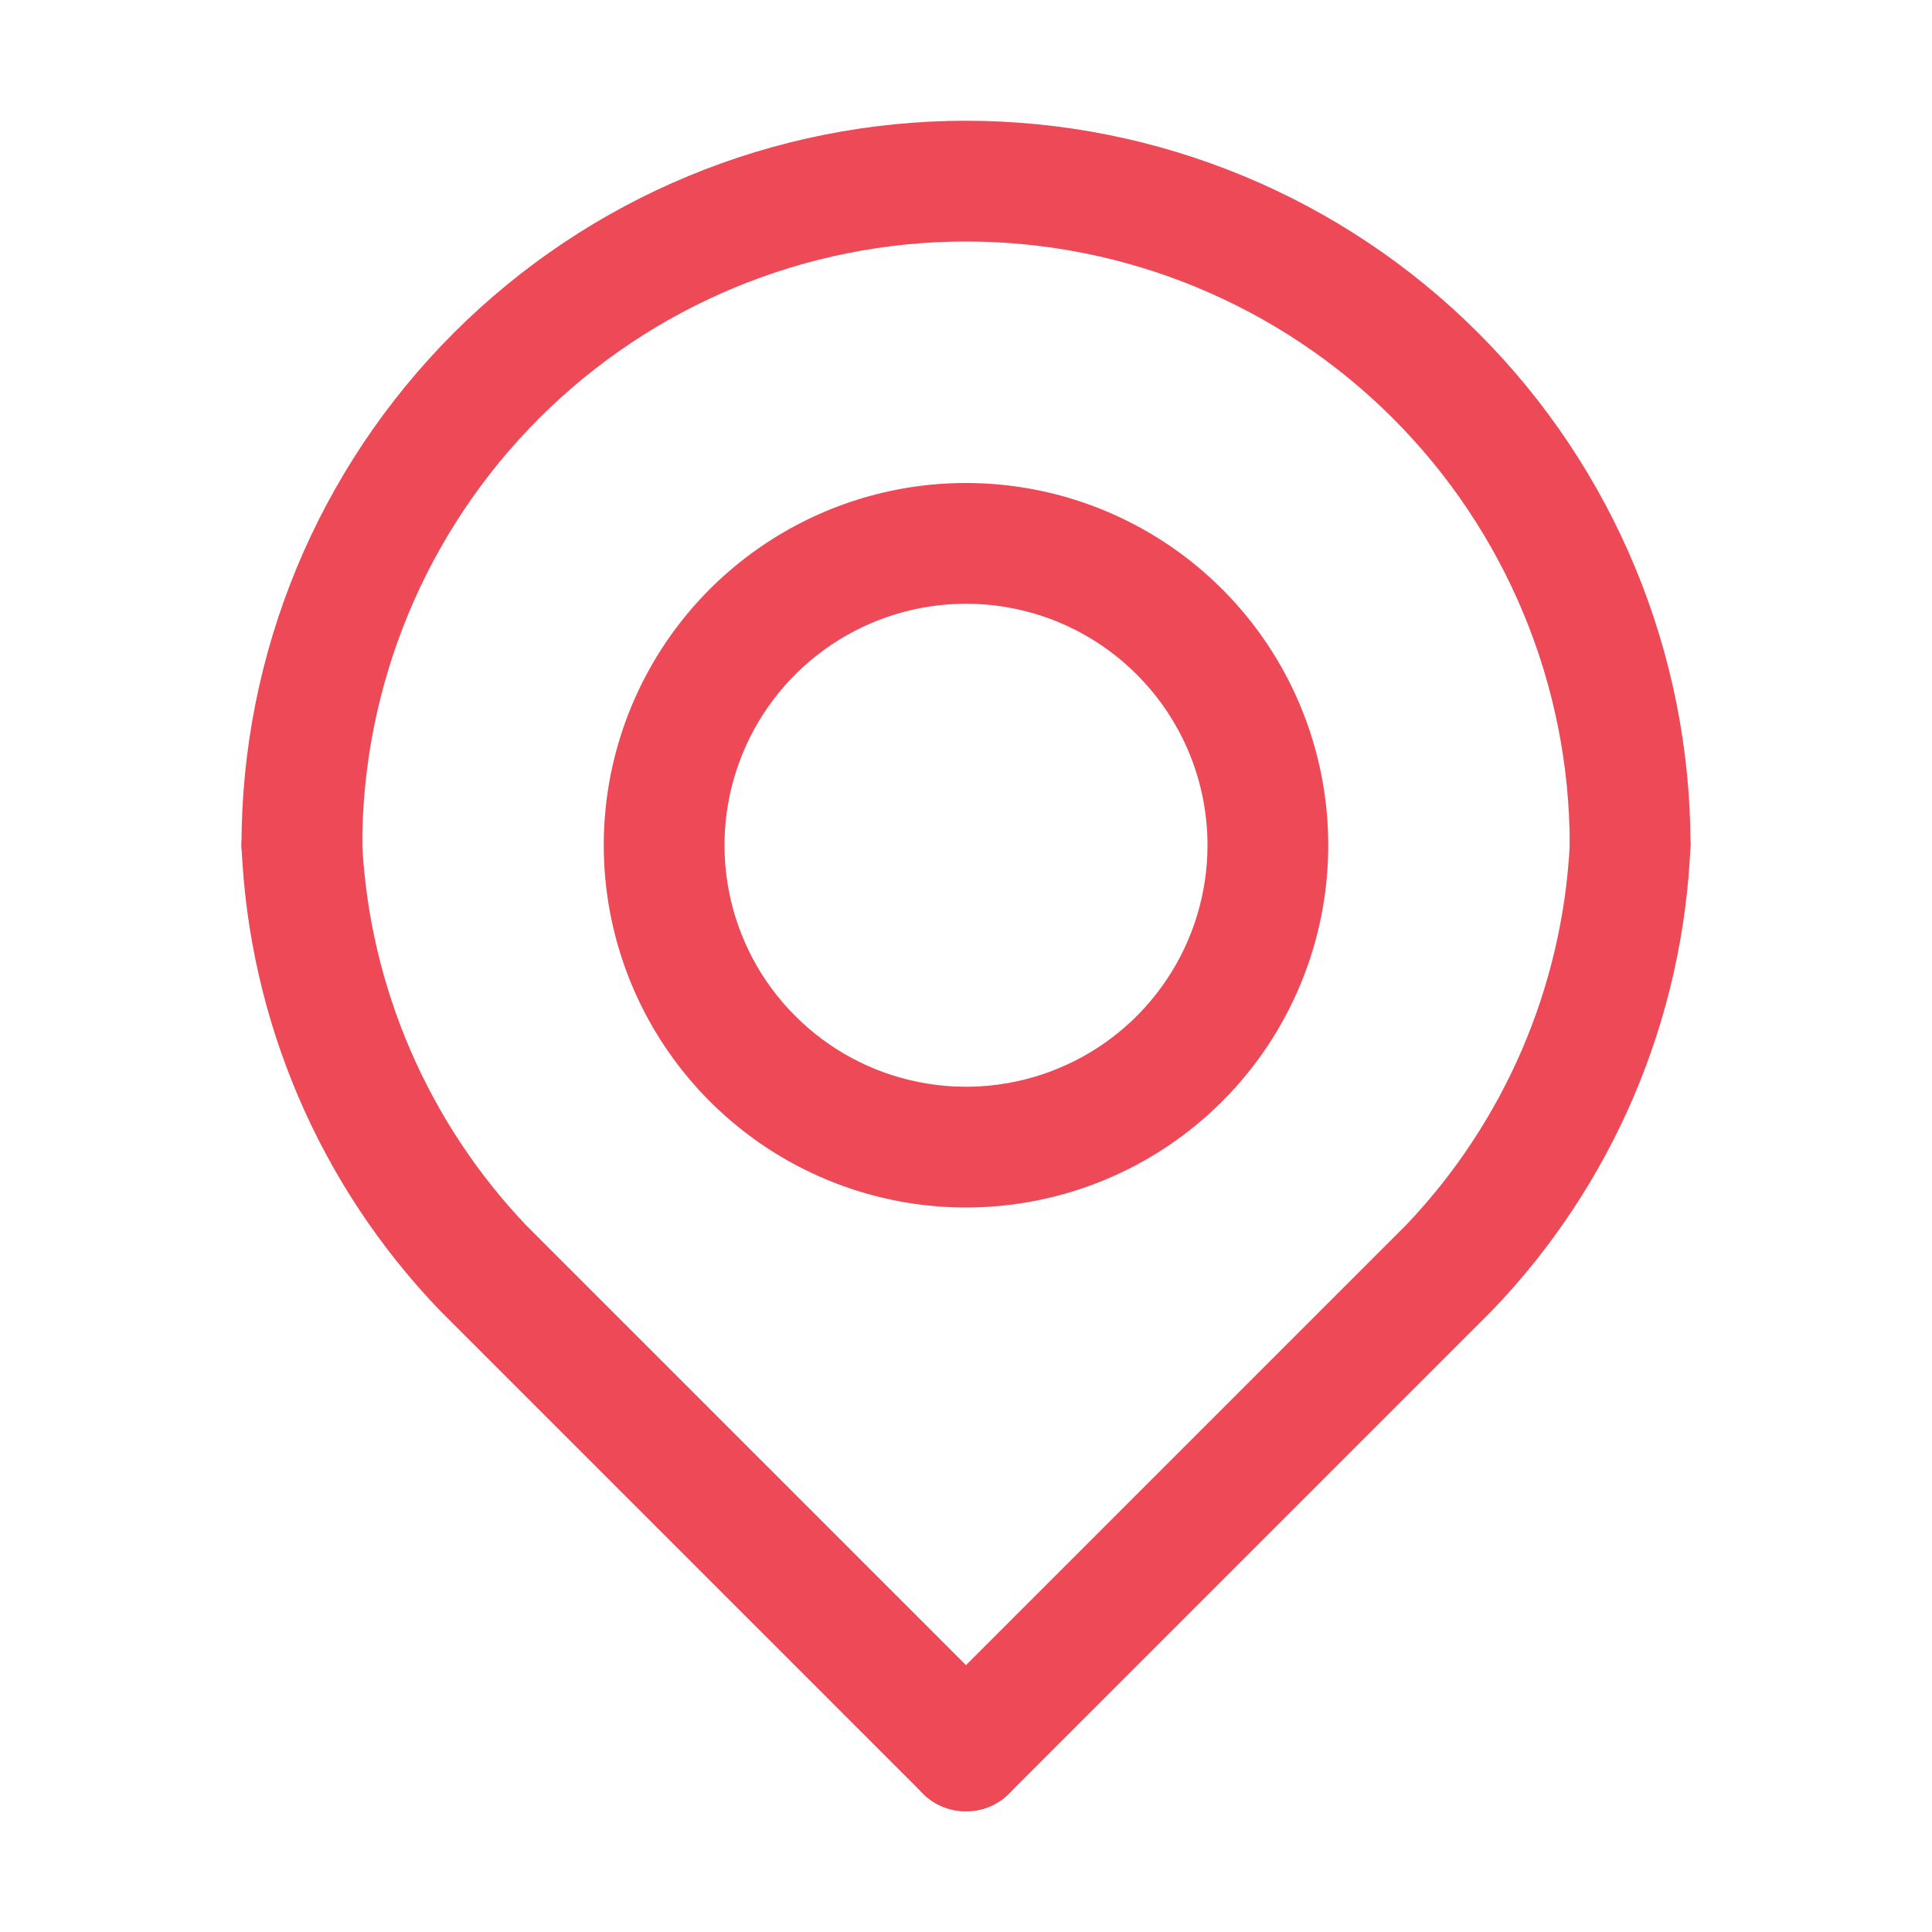
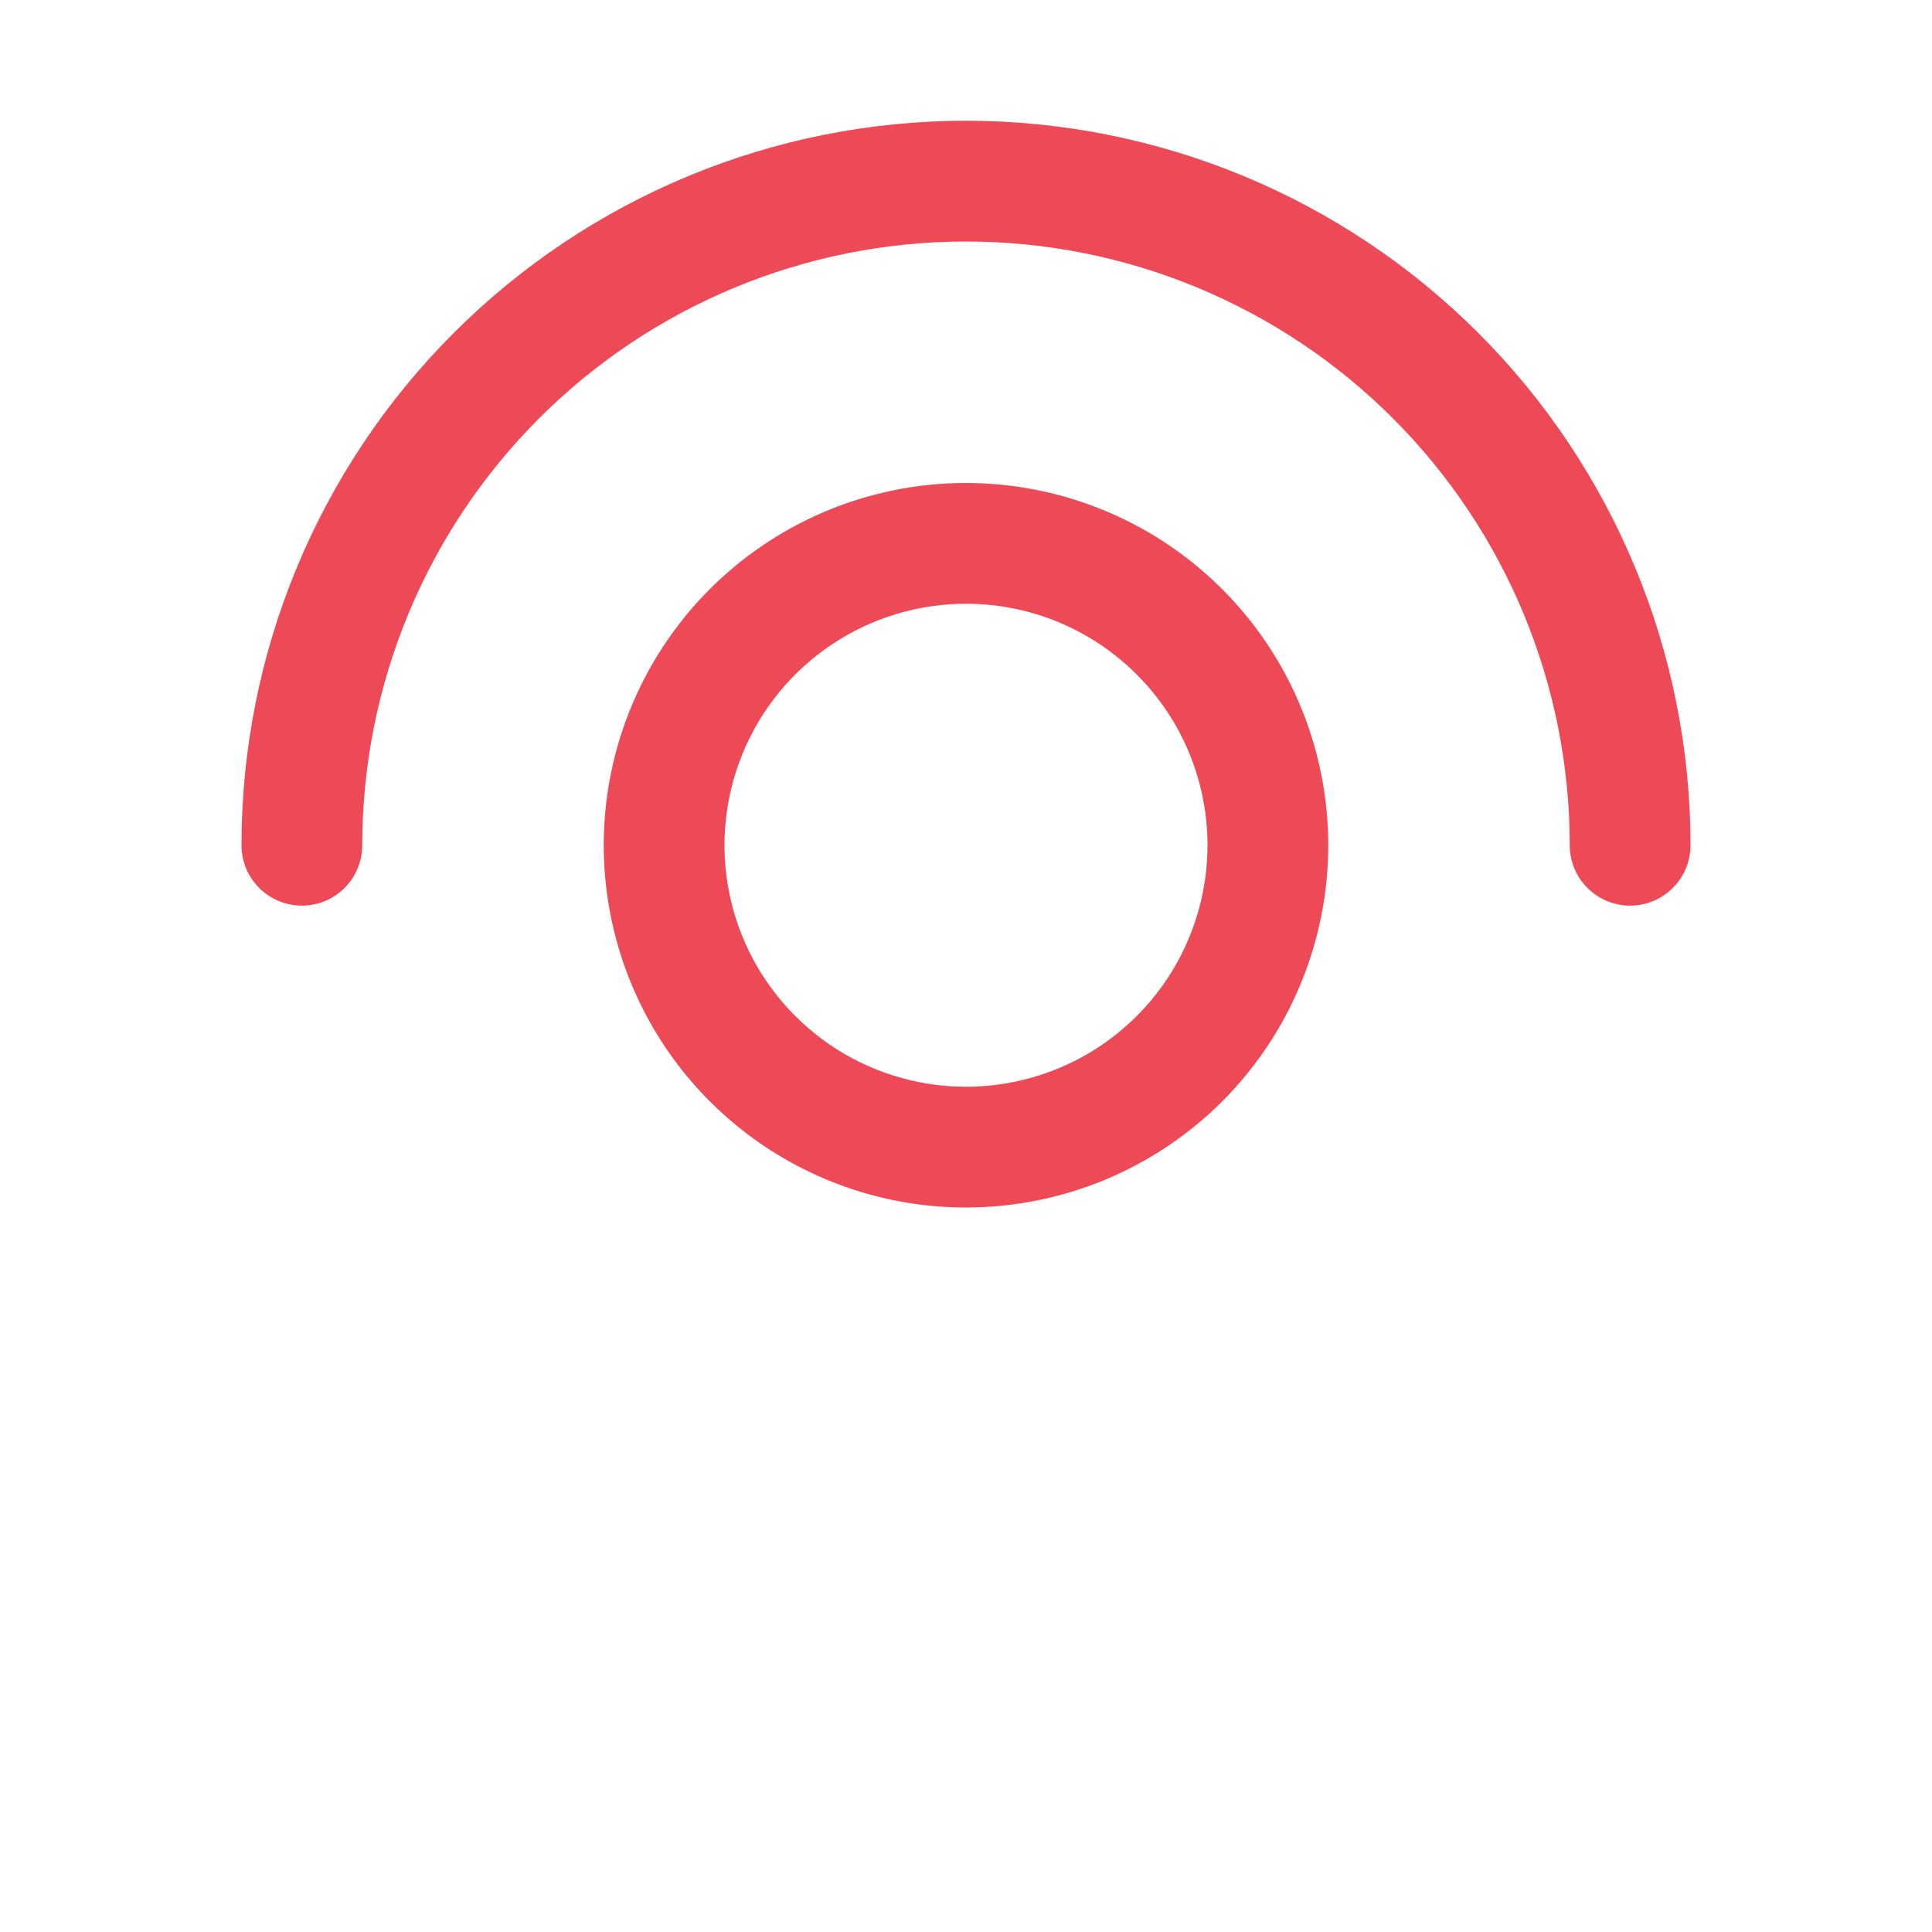
<svg xmlns="http://www.w3.org/2000/svg" width="32" height="32" viewBox="0 0 32 32" fill="none">
  <path d="M27 15C26.735 15 26.48 14.895 26.293 14.707C26.105 14.52 26 14.265 26 14C26 11.348 24.946 8.804 23.071 6.929C21.196 5.054 18.652 4 16 4C13.348 4 10.804 5.054 8.929 6.929C7.054 8.804 6 11.348 6 14C6 14.265 5.895 14.52 5.707 14.707C5.52 14.895 5.265 15 5 15C4.735 15 4.48 14.895 4.293 14.707C4.105 14.52 4 14.265 4 14C4 10.817 5.264 7.765 7.515 5.515C9.765 3.264 12.817 2 16 2C19.183 2 22.235 3.264 24.485 5.515C26.736 7.765 28 10.817 28 14C28 14.265 27.895 14.52 27.707 14.707C27.52 14.895 27.265 15 27 15Z" fill="#ED4956" />
  <path d="M16 20C14.813 20 13.653 19.648 12.667 18.989C11.68 18.329 10.911 17.392 10.457 16.296C10.003 15.2 9.884 13.993 10.115 12.829C10.347 11.666 10.918 10.597 11.757 9.757C12.597 8.918 13.666 8.347 14.829 8.115C15.993 7.884 17.2 8.003 18.296 8.457C19.392 8.911 20.329 9.68 20.989 10.667C21.648 11.653 22 12.813 22 14C22 15.591 21.368 17.117 20.243 18.243C19.117 19.368 17.591 20 16 20V20ZM16 10C15.209 10 14.435 10.235 13.778 10.674C13.12 11.114 12.607 11.738 12.305 12.469C12.002 13.2 11.922 14.004 12.077 14.78C12.231 15.556 12.612 16.269 13.172 16.828C13.731 17.388 14.444 17.769 15.22 17.923C15.996 18.078 16.8 17.998 17.531 17.695C18.262 17.393 18.886 16.88 19.326 16.222C19.765 15.565 20 14.791 20 14C20 12.939 19.579 11.922 18.828 11.172C18.078 10.421 17.061 10 16 10V10Z" fill="#ED4956" />
-   <path d="M16 30C15.868 30.001 15.738 29.976 15.616 29.926C15.494 29.876 15.383 29.803 15.29 29.71L7.29 21.71C5.287 19.629 4.117 16.886 4 14C4 13.735 4.105 13.48 4.293 13.293C4.48 13.105 4.735 13 5 13C5.265 13 5.52 13.105 5.707 13.293C5.895 13.48 6 13.735 6 14C6.127 16.352 7.088 18.582 8.71 20.29L16.71 28.29C16.804 28.383 16.878 28.494 16.929 28.615C16.98 28.737 17.006 28.868 17.006 29C17.006 29.132 16.98 29.263 16.929 29.385C16.878 29.506 16.804 29.617 16.71 29.71C16.617 29.803 16.506 29.876 16.384 29.926C16.262 29.976 16.132 30.001 16 30Z" fill="#ED4956" />
-   <path d="M16 30C15.868 30.001 15.738 29.976 15.616 29.926C15.494 29.876 15.383 29.803 15.29 29.71C15.196 29.617 15.122 29.506 15.071 29.385C15.02 29.263 14.994 29.132 14.994 29C14.994 28.868 15.02 28.737 15.071 28.615C15.122 28.494 15.196 28.383 15.29 28.29L23.29 20.29C24.915 18.584 25.876 16.353 26 14C26 13.735 26.105 13.48 26.293 13.293C26.48 13.105 26.735 13 27 13C27.265 13 27.52 13.105 27.707 13.293C27.895 13.48 28 13.735 28 14C27.883 16.886 26.712 19.629 24.71 21.71L16.71 29.71C16.616 29.803 16.506 29.876 16.384 29.926C16.262 29.976 16.131 30.001 16 30Z" fill="#ED4956" />
</svg>